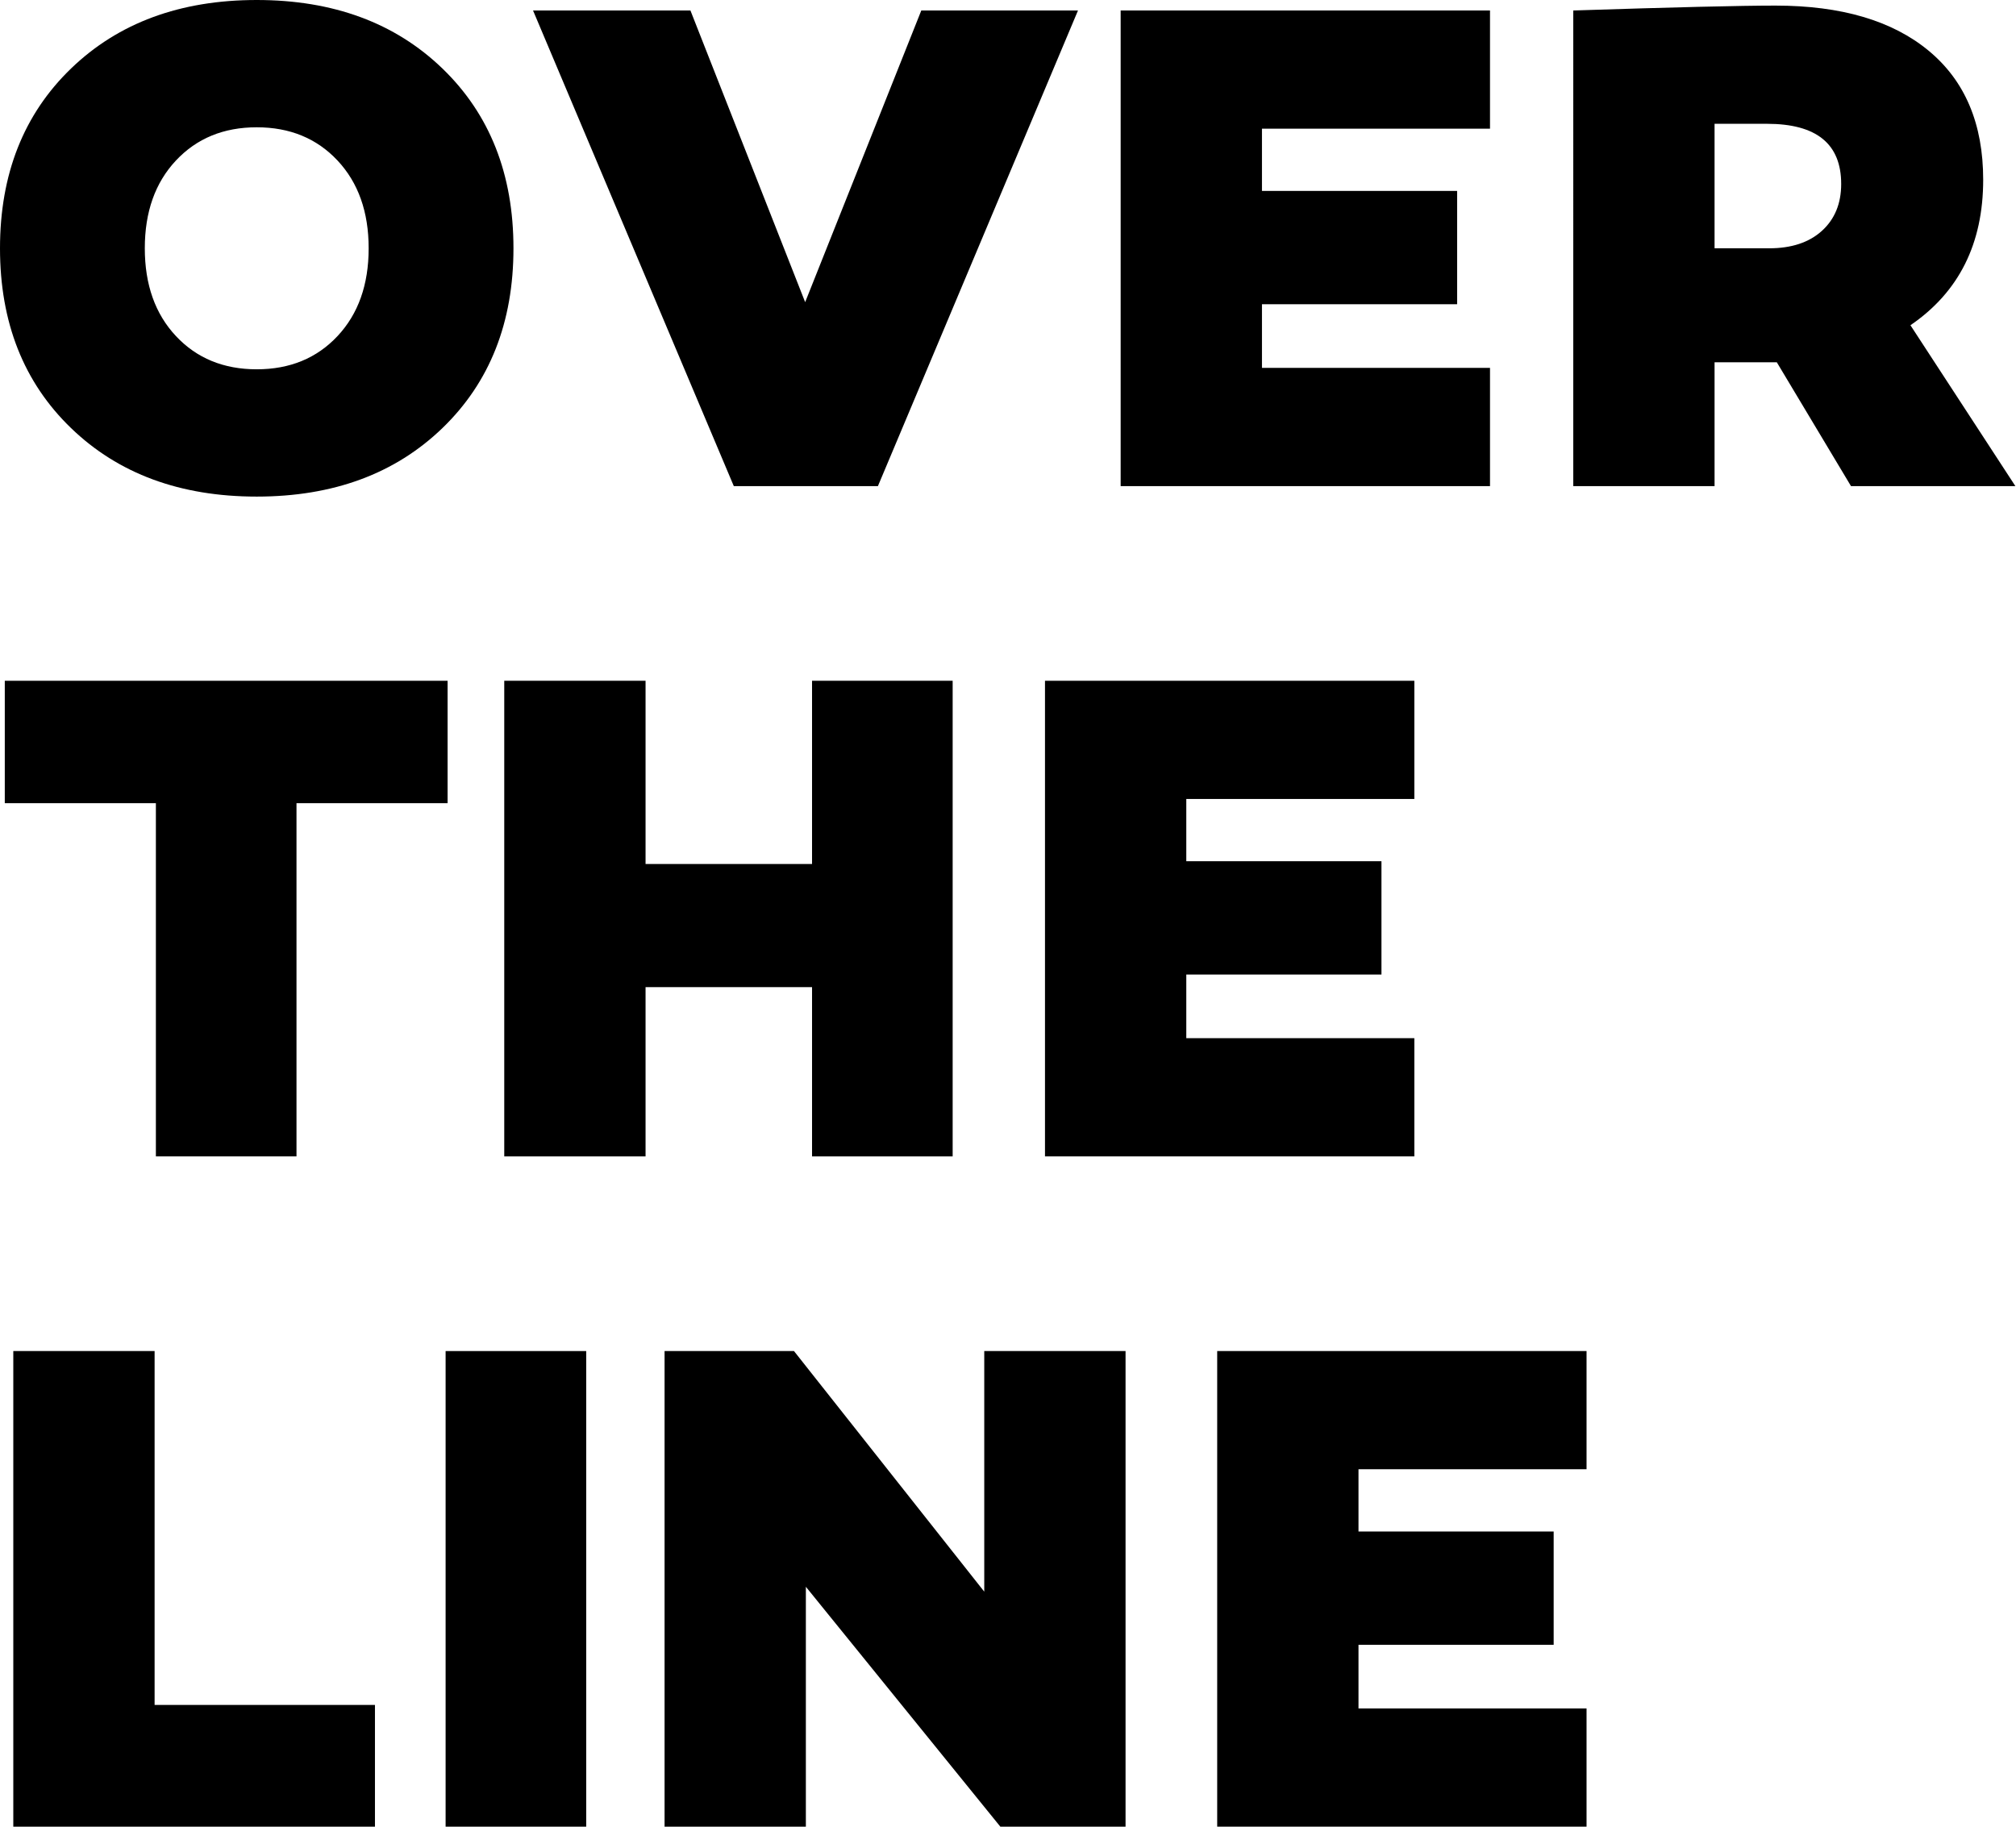
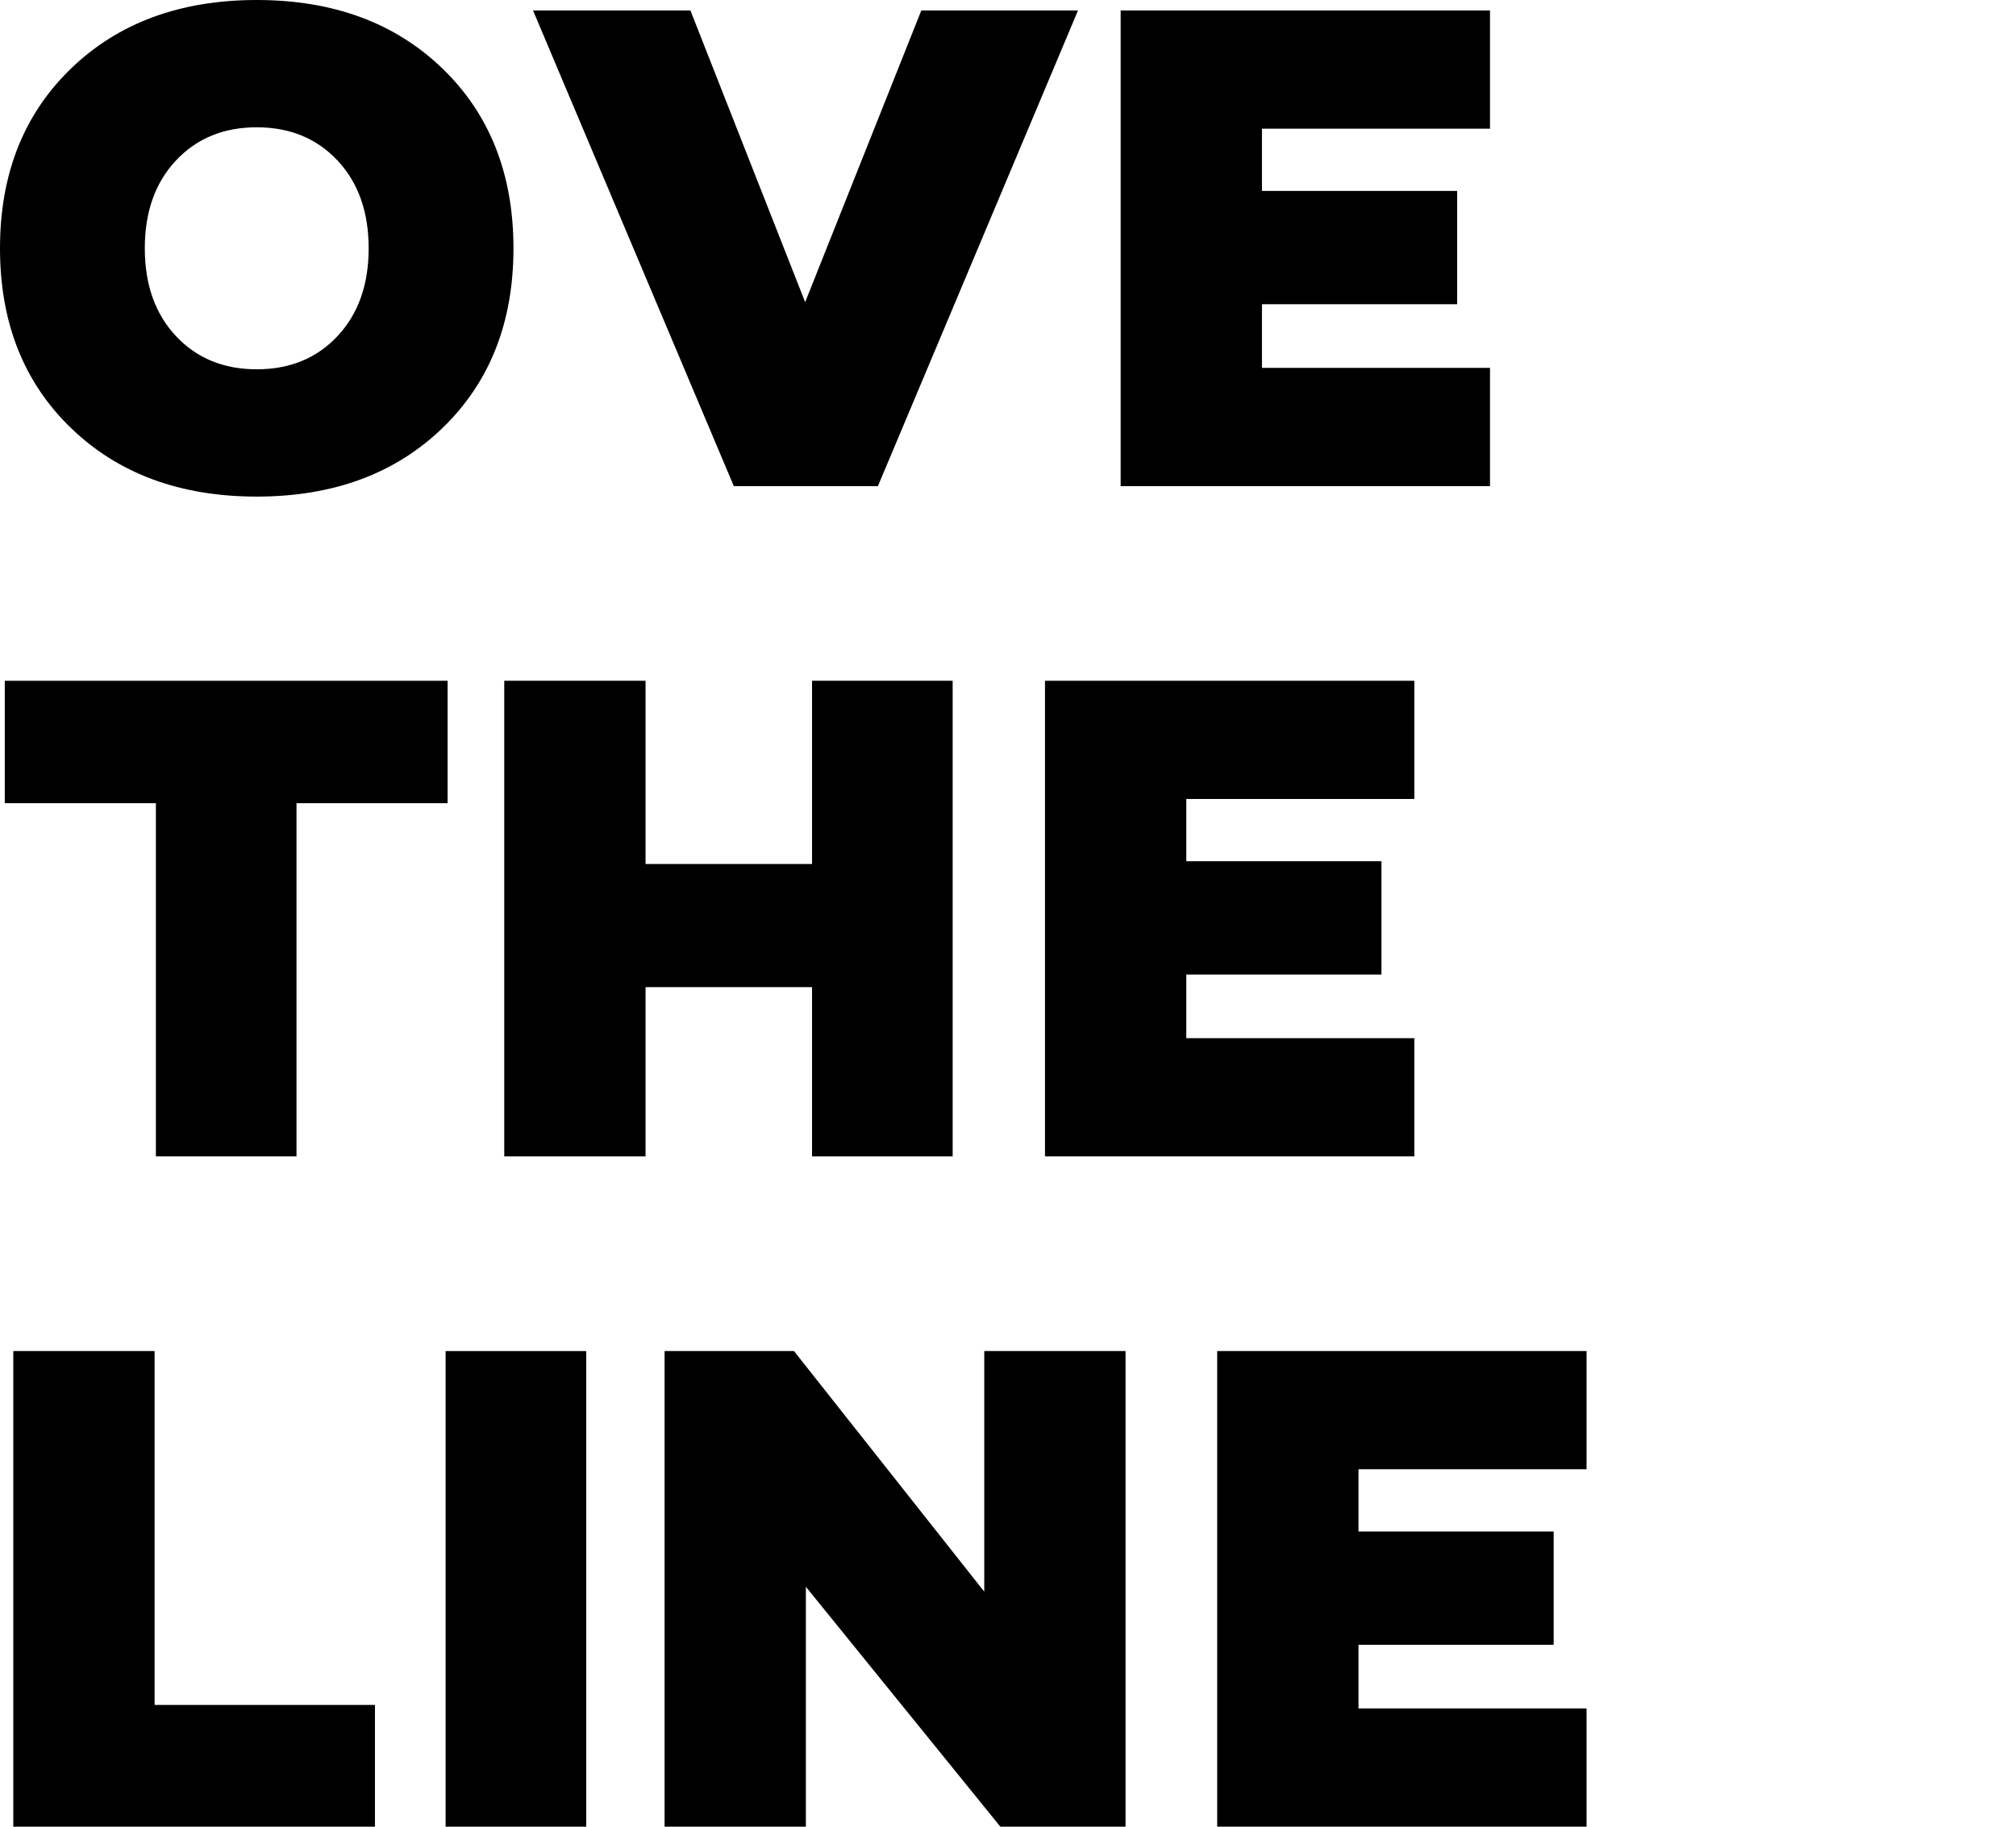
<svg xmlns="http://www.w3.org/2000/svg" version="1.1" id="Ebene_1" x="0px" y="0px" width="345.827px" height="313.512px" viewBox="0 0 345.827 313.512" enable-background="new 0 0 345.827 313.512" xml:space="preserve">
  <g>
    <path d="M12.181,11.76C20.299,3.921,30.919,0,44.04,0C57.159,0,67.779,3.92,75.9,11.76c8.119,7.841,12.18,18.12,12.18,30.84   c0,12.72-4.062,23-12.18,30.84C67.779,81.281,57.159,85.2,44.04,85.2c-13.122,0-23.741-3.918-31.859-11.76   C4.06,65.601,0,55.32,0,42.6C0.001,29.881,4.06,19.602,12.181,11.76z M30.181,57.66c3.559,3.801,8.179,5.7,13.859,5.7   c5.679,0,10.299-1.899,13.86-5.7c3.559-3.798,5.34-8.82,5.34-15.06c0-6.24-1.781-11.26-5.34-15.06   c-3.562-3.799-8.182-5.7-13.86-5.7c-5.681,0-10.301,1.901-13.859,5.7c-3.563,3.8-5.341,8.82-5.341,15.06   C24.841,48.84,26.62,53.862,30.181,57.66z" />
    <path d="M150.599,83.401h-24.721l-34.439-81.6h27l19.679,50.04l19.921-50.04h26.88L150.599,83.401z" />
    <path d="M216.479,32.76h33.479V52.2h-33.479v10.92h39.119V83.4h-63.359V1.8h63.359v20.28h-39.119V32.76z" />
-     <path d="M304.799,62.16h-3.722h-6.959V83.4h-24.239V1.8c17.198-0.559,28.759-0.84,34.681-0.84c11.279,0,20.041,2.58,26.279,7.74   s9.359,12.54,9.359,22.14c0,10.961-4.16,19.281-12.479,24.96l18,27.6h-28.198L304.799,62.16z M294.118,42.601h9.359   c3.84,0,6.857-1,9.061-3c2.199-1.999,3.301-4.68,3.301-8.04c0-6.879-4.24-10.32-12.721-10.32h-9V42.601L294.118,42.601z" />
  </g>
  <g>
    <path d="M50.861,137.8v60.6h-24.12v-60.6H0.821v-21h75.96v21H50.861z" />
    <path d="M163.42,198.4H139.3v-29.039h-28.56V198.4H86.5v-81.6h24.24v31.44h28.56V116.8h24.12V198.4z" />
    <path d="M203.498,147.759h33.479v19.44h-33.479v10.92h39.12V198.4h-63.36v-81.6h63.36v20.279h-39.12V147.759z" />
  </g>
  <g>
    <path d="M64.321,313.4H2.281v-81.6h24.24v60.719h37.8V313.4z" />
    <path d="M100.56,231.801v81.6H76.44v-81.6H100.56z" />
    <path d="M193.079,231.801v81.6h-21.479l-33.361-41.16v41.16H114v-81.6h22.2l32.64,41.277v-41.277H193.079z" />
    <path d="M233.038,262.76h33.48v19.438h-33.48v10.92h39.121v20.281h-63.36v-81.602h63.36v20.279h-39.121V262.76L233.038,262.76z" />
  </g>
</svg>